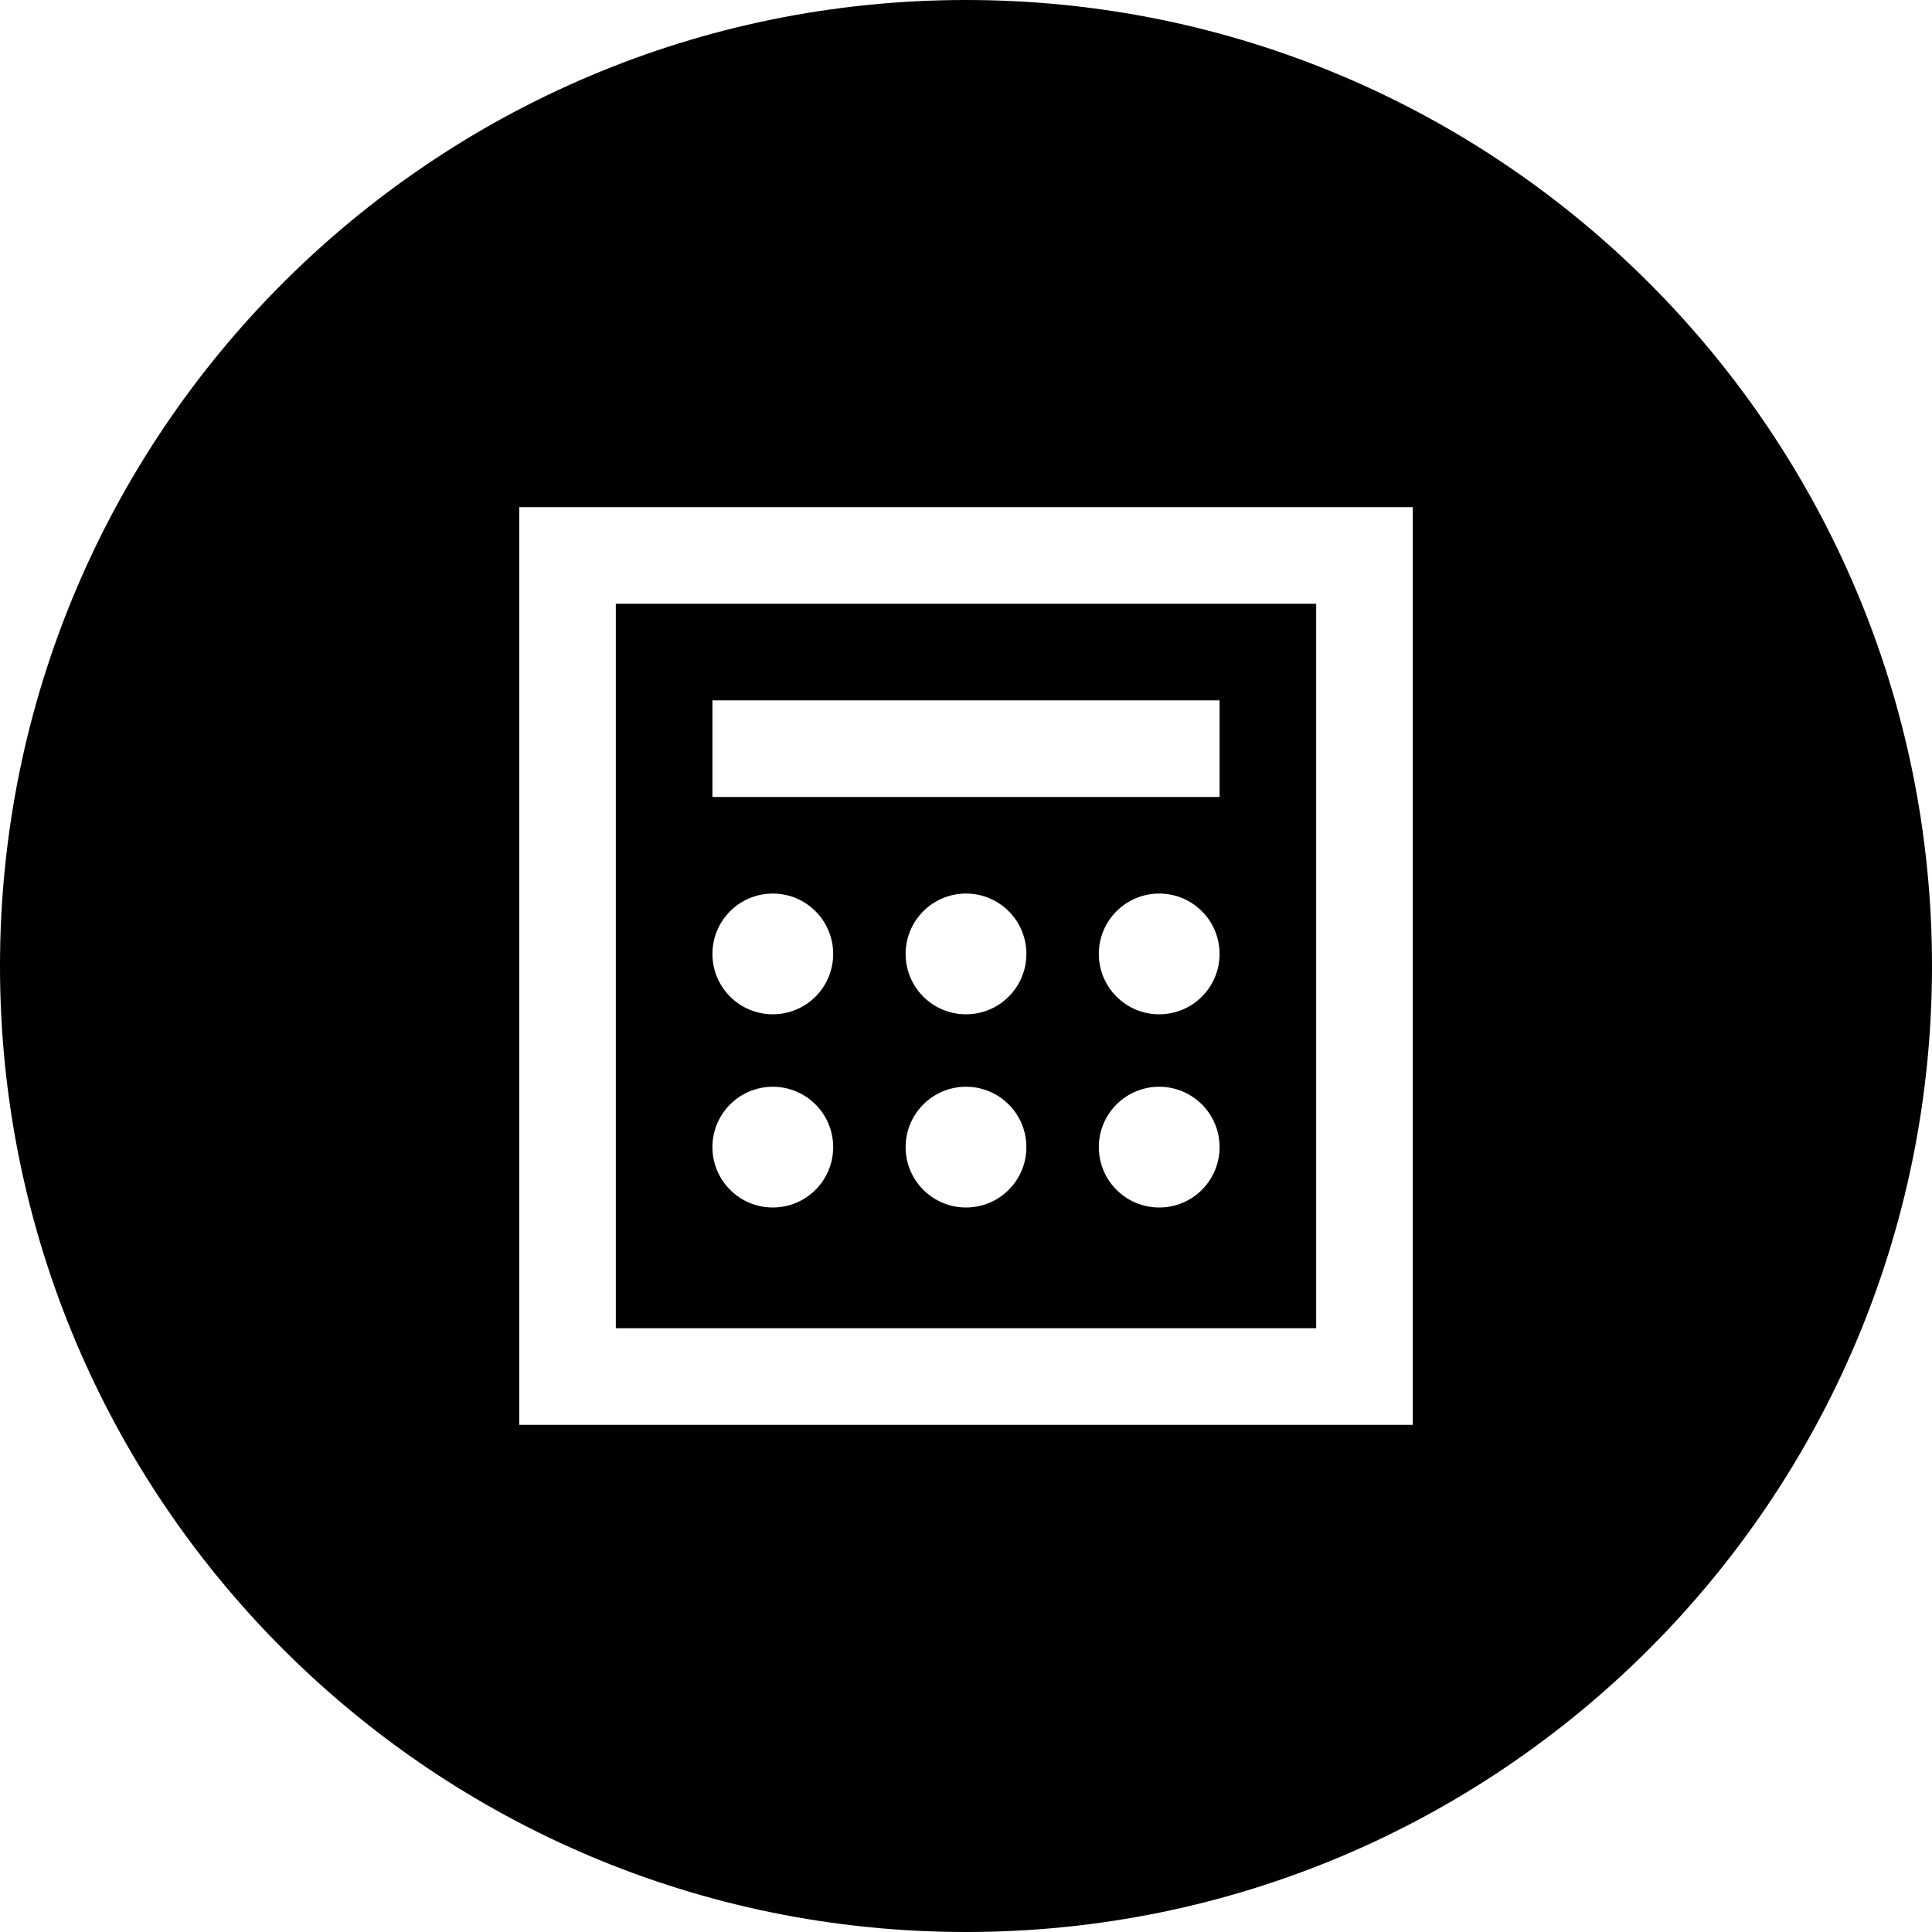
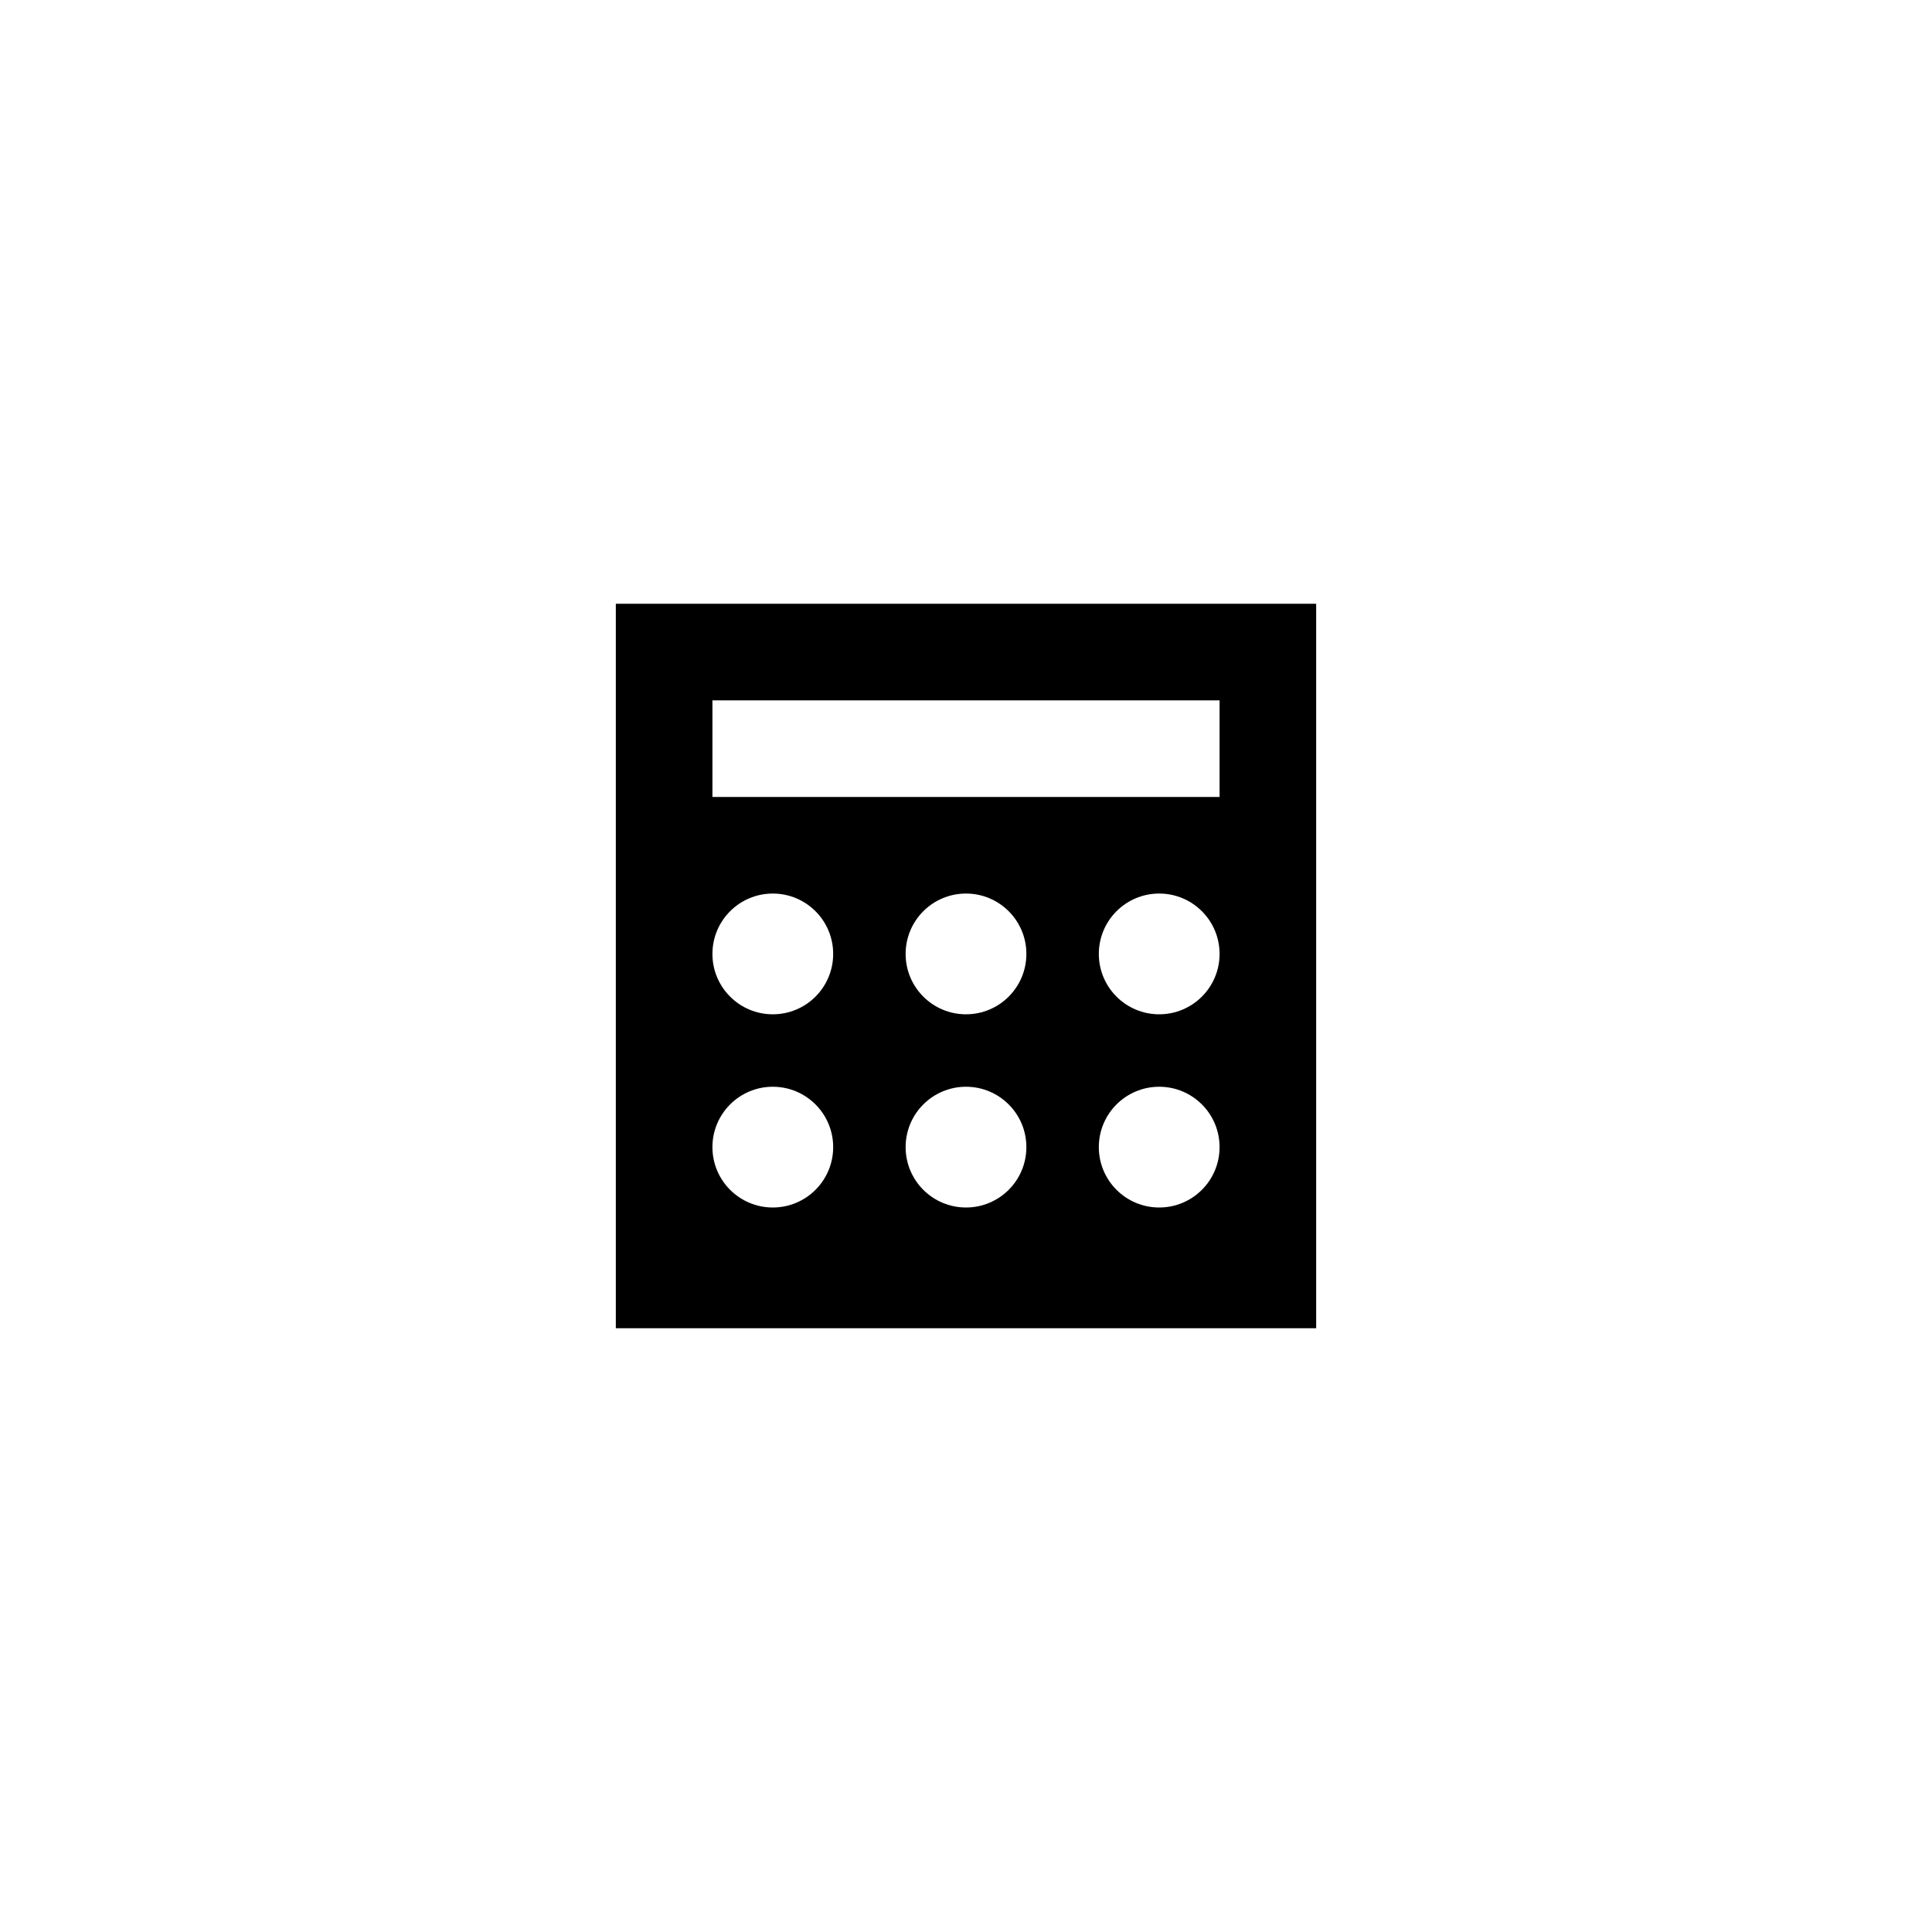
<svg xmlns="http://www.w3.org/2000/svg" width="80" height="80" viewBox="0 0 80 80" fill="none">
  <path fill-rule="evenodd" clip-rule="evenodd" d="M25.5 55V25H54.5V55H25.5ZM29.5 29V33H50.5V29H29.5ZM29.5 39.5C29.5 38.119 30.619 37 32 37C33.381 37 34.5 38.119 34.5 39.5C34.5 40.881 33.381 42 32 42C30.619 42 29.5 40.881 29.5 39.5ZM40 37C38.619 37 37.5 38.119 37.5 39.5C37.5 40.881 38.619 42 40 42C41.381 42 42.5 40.881 42.5 39.5C42.5 38.119 41.381 37 40 37ZM45.5 39.5C45.5 38.119 46.619 37 48 37C49.381 37 50.5 38.119 50.5 39.5C50.5 40.881 49.381 42 48 42C46.619 42 45.5 40.881 45.5 39.5ZM40 45C38.619 45 37.5 46.119 37.5 47.5C37.5 48.881 38.619 50 40 50C41.381 50 42.5 48.881 42.5 47.5C42.5 46.119 41.381 45 40 45ZM45.5 47.5C45.5 46.119 46.619 45 48 45C49.381 45 50.5 46.119 50.5 47.5C50.5 48.881 49.381 50 48 50C46.619 50 45.5 48.881 45.5 47.5ZM32 45C30.619 45 29.5 46.119 29.5 47.5C29.5 48.881 30.619 50 32 50C33.381 50 34.5 48.881 34.5 47.5C34.5 46.119 33.381 45 32 45Z" fill="black" />
-   <path fill-rule="evenodd" clip-rule="evenodd" d="M40 80C62.091 80 80 62.091 80 40C80 17.909 62.091 0 40 0C17.909 0 0 17.909 0 40C0 62.091 17.909 80 40 80ZM58.5 21H21.5V59H58.5V21Z" fill="black" />
</svg>